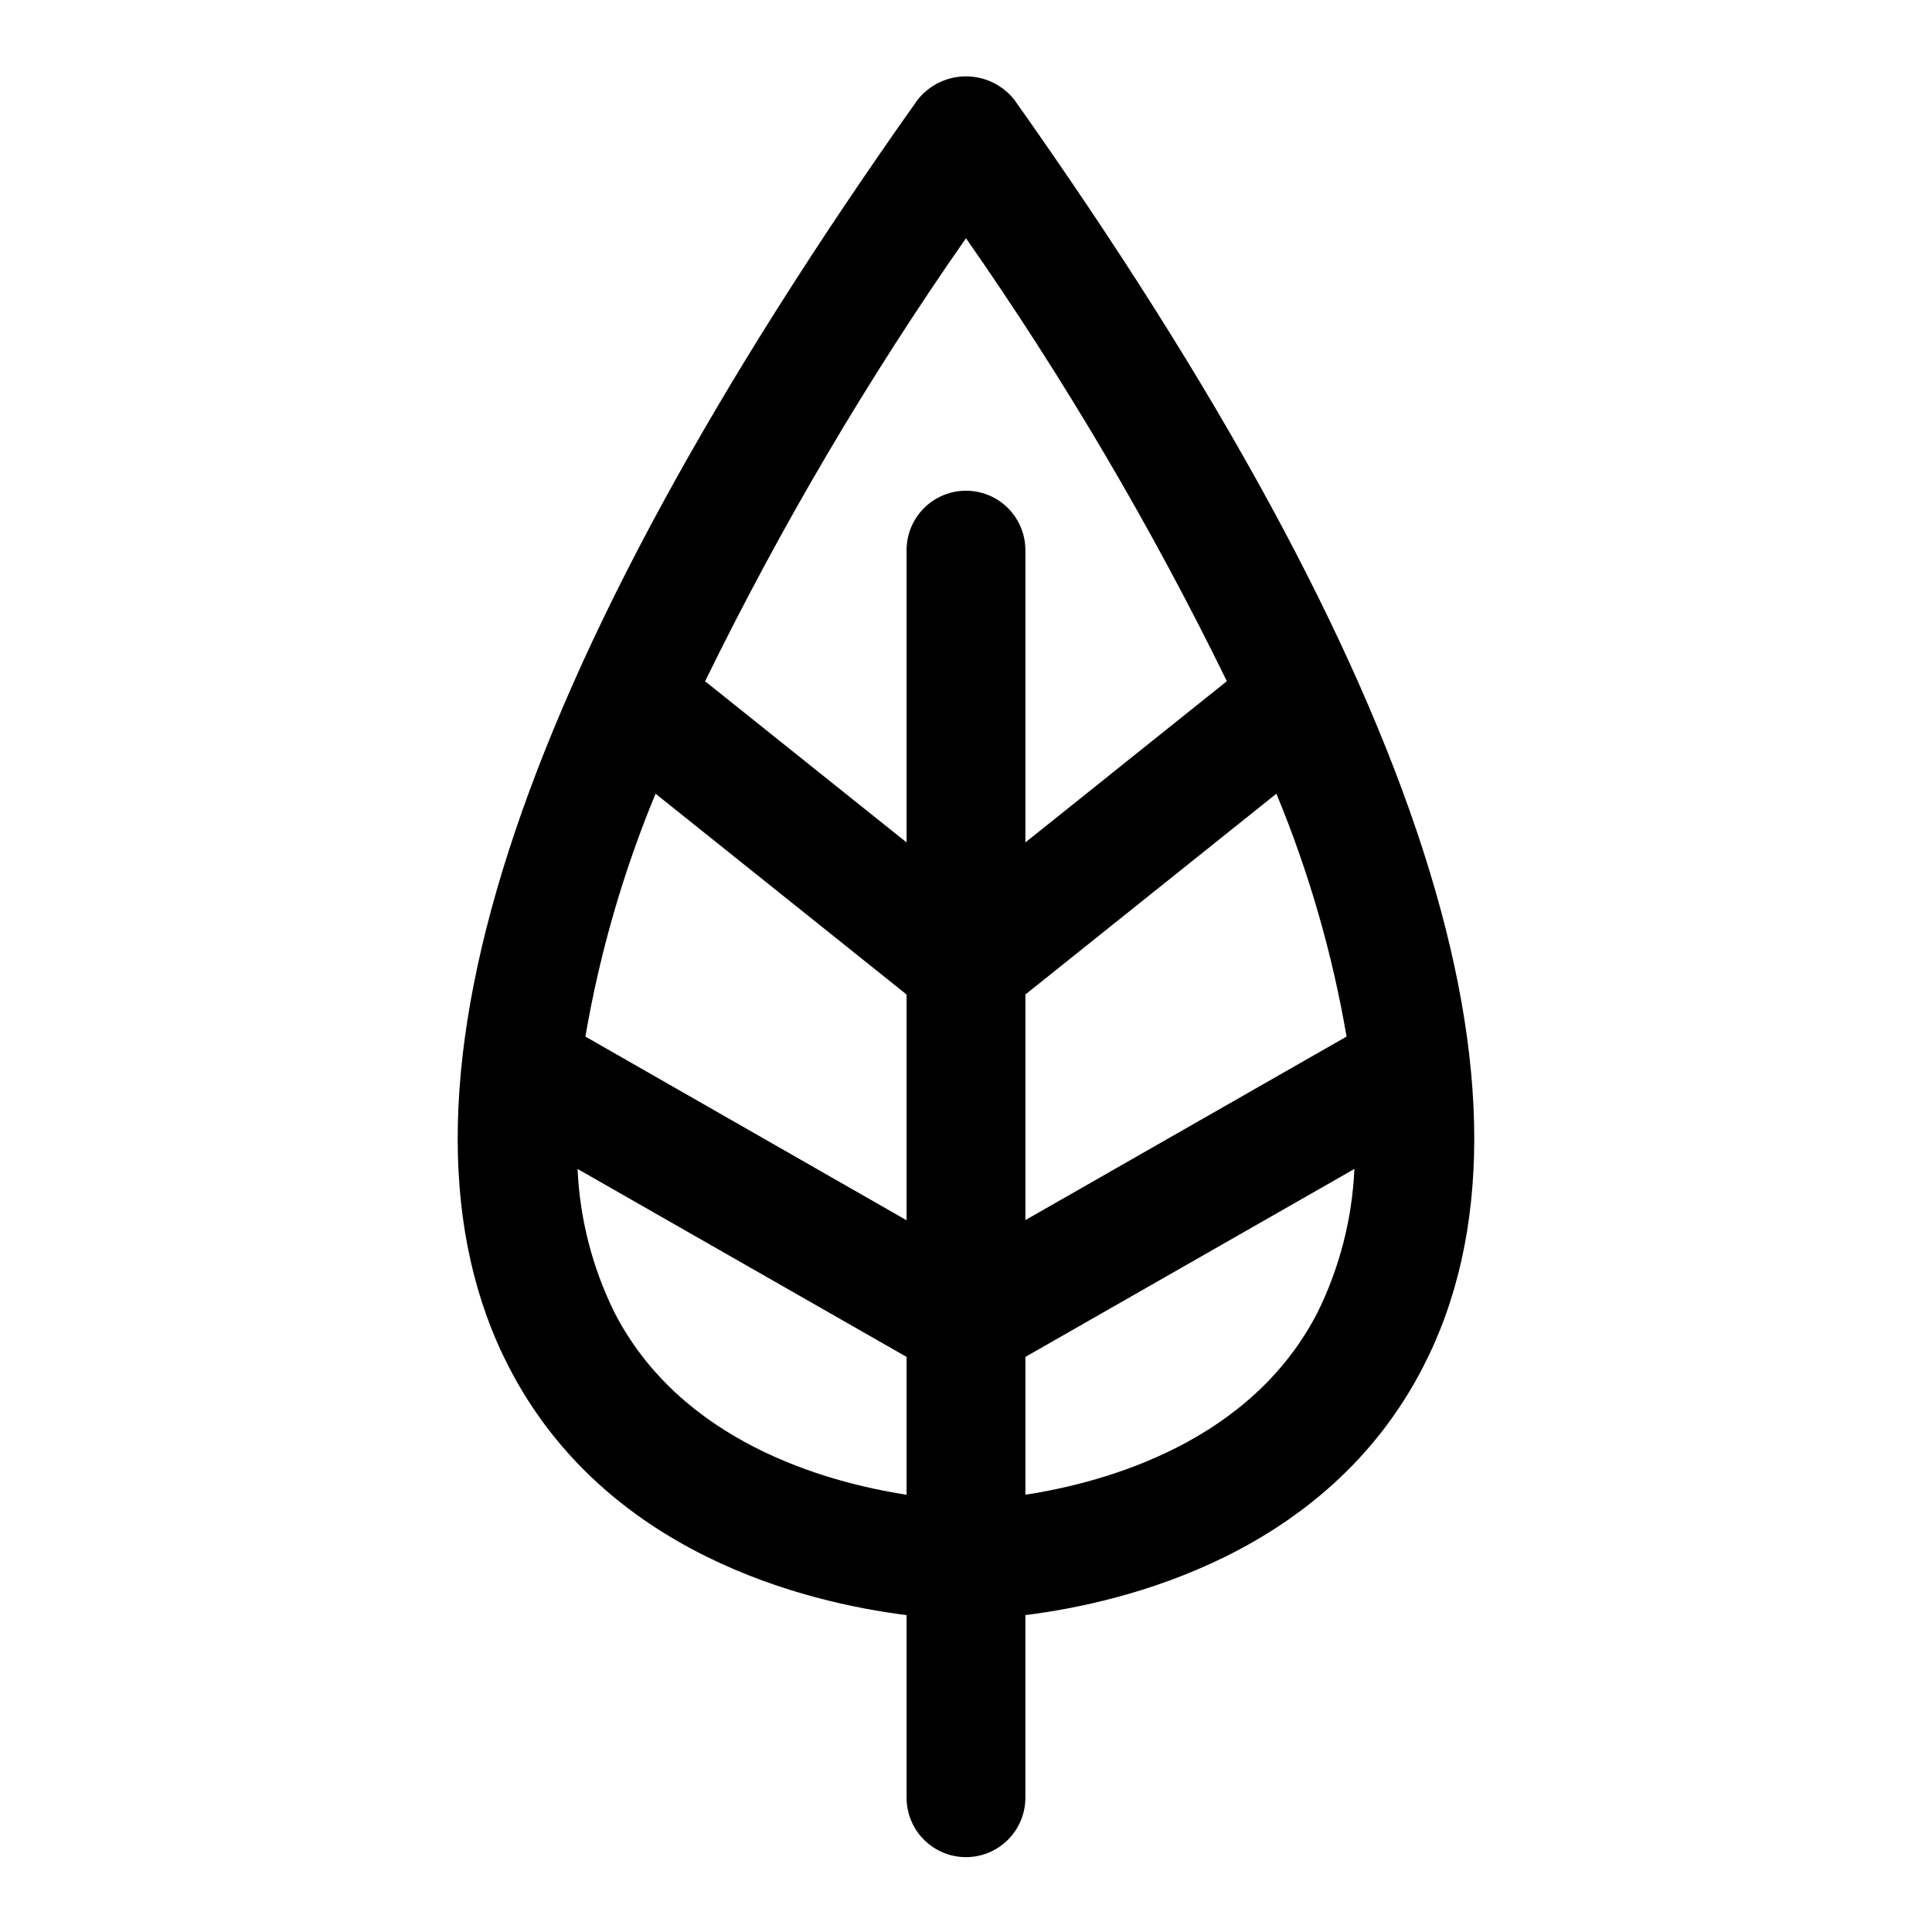
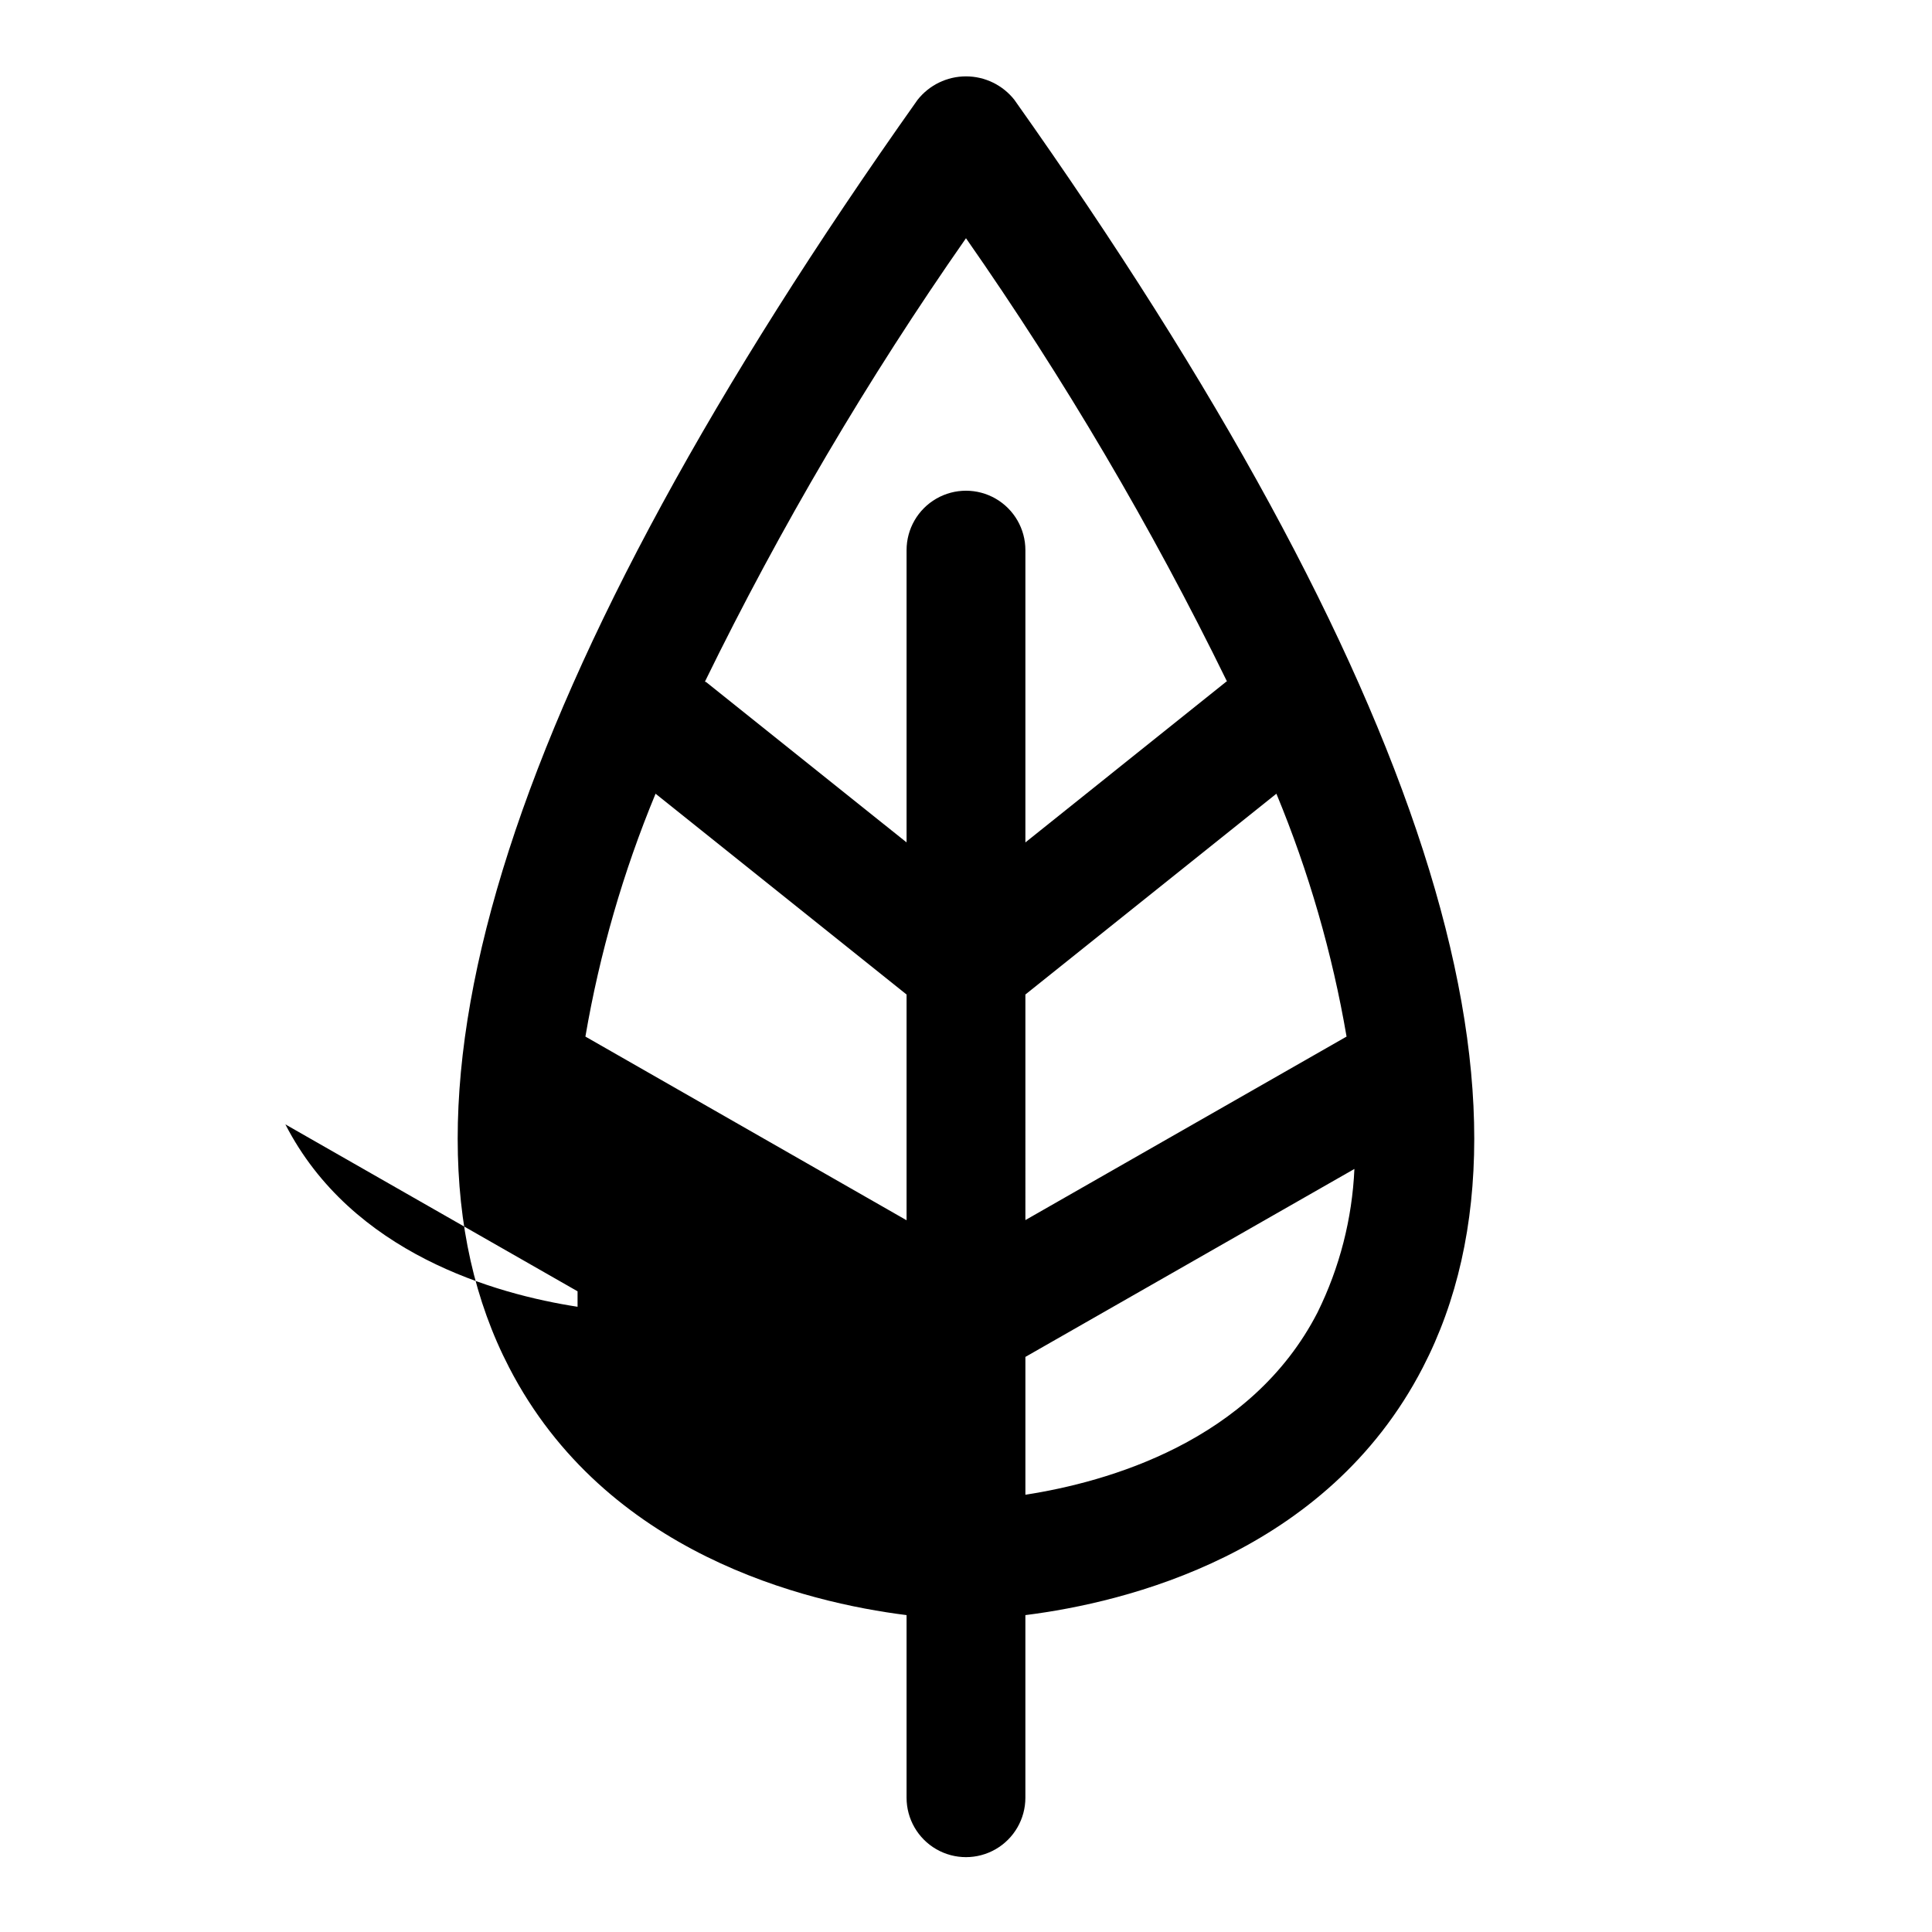
<svg xmlns="http://www.w3.org/2000/svg" fill="#000000" width="800px" height="800px" version="1.1" viewBox="144 144 512 512">
-   <path d="m412.84 170.48c-3.098-3.941-7.832-6.242-12.844-6.242-5.016 0-9.75 2.301-12.848 6.242-108.13 152.66-144.59 265.73-108.21 335.95 25.551 49.422 78.719 62.254 105.31 65.59v48.395c0 5.625 3 10.824 7.871 13.637s10.875 2.812 15.746 0 7.871-8.012 7.871-13.637v-48.395c26.59-3.336 79.758-16.168 105.31-65.59 36.383-70.219-0.078-183.29-108.21-335.95zm-95.109 183.86 66.52 53.215v59.828l-85.113-48.68c3.781-22.082 10.02-43.668 18.594-64.363zm98.008 53.215 66.52-53.215c8.574 20.695 14.812 42.281 18.594 64.363l-85.113 48.633zm-15.742-200.42c26.055 37.305 49.18 76.574 69.164 117.45 0 0-0.188 0-0.285 0.141l-53.137 42.523v-77.461c0-5.625-3-10.82-7.871-13.633s-10.875-2.812-15.746 0-7.871 8.008-7.871 13.633v77.461l-53.137-42.508c-0.094 0-0.203 0-0.285-0.141h0.004c19.98-40.887 43.105-80.16 69.164-117.47zm-93.176 284.65c-5.848-11.855-9.172-24.797-9.762-38.004l87.191 49.812v36.527c-21.633-3.34-59.828-14.059-77.43-48.336zm186.35 0c-17.602 34.293-55.828 44.996-77.43 48.336v-36.527l87.191-49.812c-0.59 13.207-3.914 26.148-9.762 38.004z" />
+   <path d="m412.84 170.48c-3.098-3.941-7.832-6.242-12.844-6.242-5.016 0-9.75 2.301-12.848 6.242-108.13 152.66-144.59 265.73-108.21 335.95 25.551 49.422 78.719 62.254 105.31 65.59v48.395c0 5.625 3 10.824 7.871 13.637s10.875 2.812 15.746 0 7.871-8.012 7.871-13.637v-48.395c26.59-3.336 79.758-16.168 105.31-65.59 36.383-70.219-0.078-183.29-108.21-335.95zm-95.109 183.86 66.52 53.215v59.828l-85.113-48.68c3.781-22.082 10.02-43.668 18.594-64.363zm98.008 53.215 66.52-53.215c8.574 20.695 14.812 42.281 18.594 64.363l-85.113 48.633zm-15.742-200.42c26.055 37.305 49.18 76.574 69.164 117.45 0 0-0.188 0-0.285 0.141l-53.137 42.523v-77.461c0-5.625-3-10.82-7.871-13.633s-10.875-2.812-15.746 0-7.871 8.008-7.871 13.633v77.461l-53.137-42.508c-0.094 0-0.203 0-0.285-0.141h0.004c19.98-40.887 43.105-80.16 69.164-117.47zm-93.176 284.65c-5.848-11.855-9.172-24.797-9.762-38.004v36.527c-21.633-3.34-59.828-14.059-77.43-48.336zm186.35 0c-17.602 34.293-55.828 44.996-77.43 48.336v-36.527l87.191-49.812c-0.59 13.207-3.914 26.148-9.762 38.004z" />
</svg>